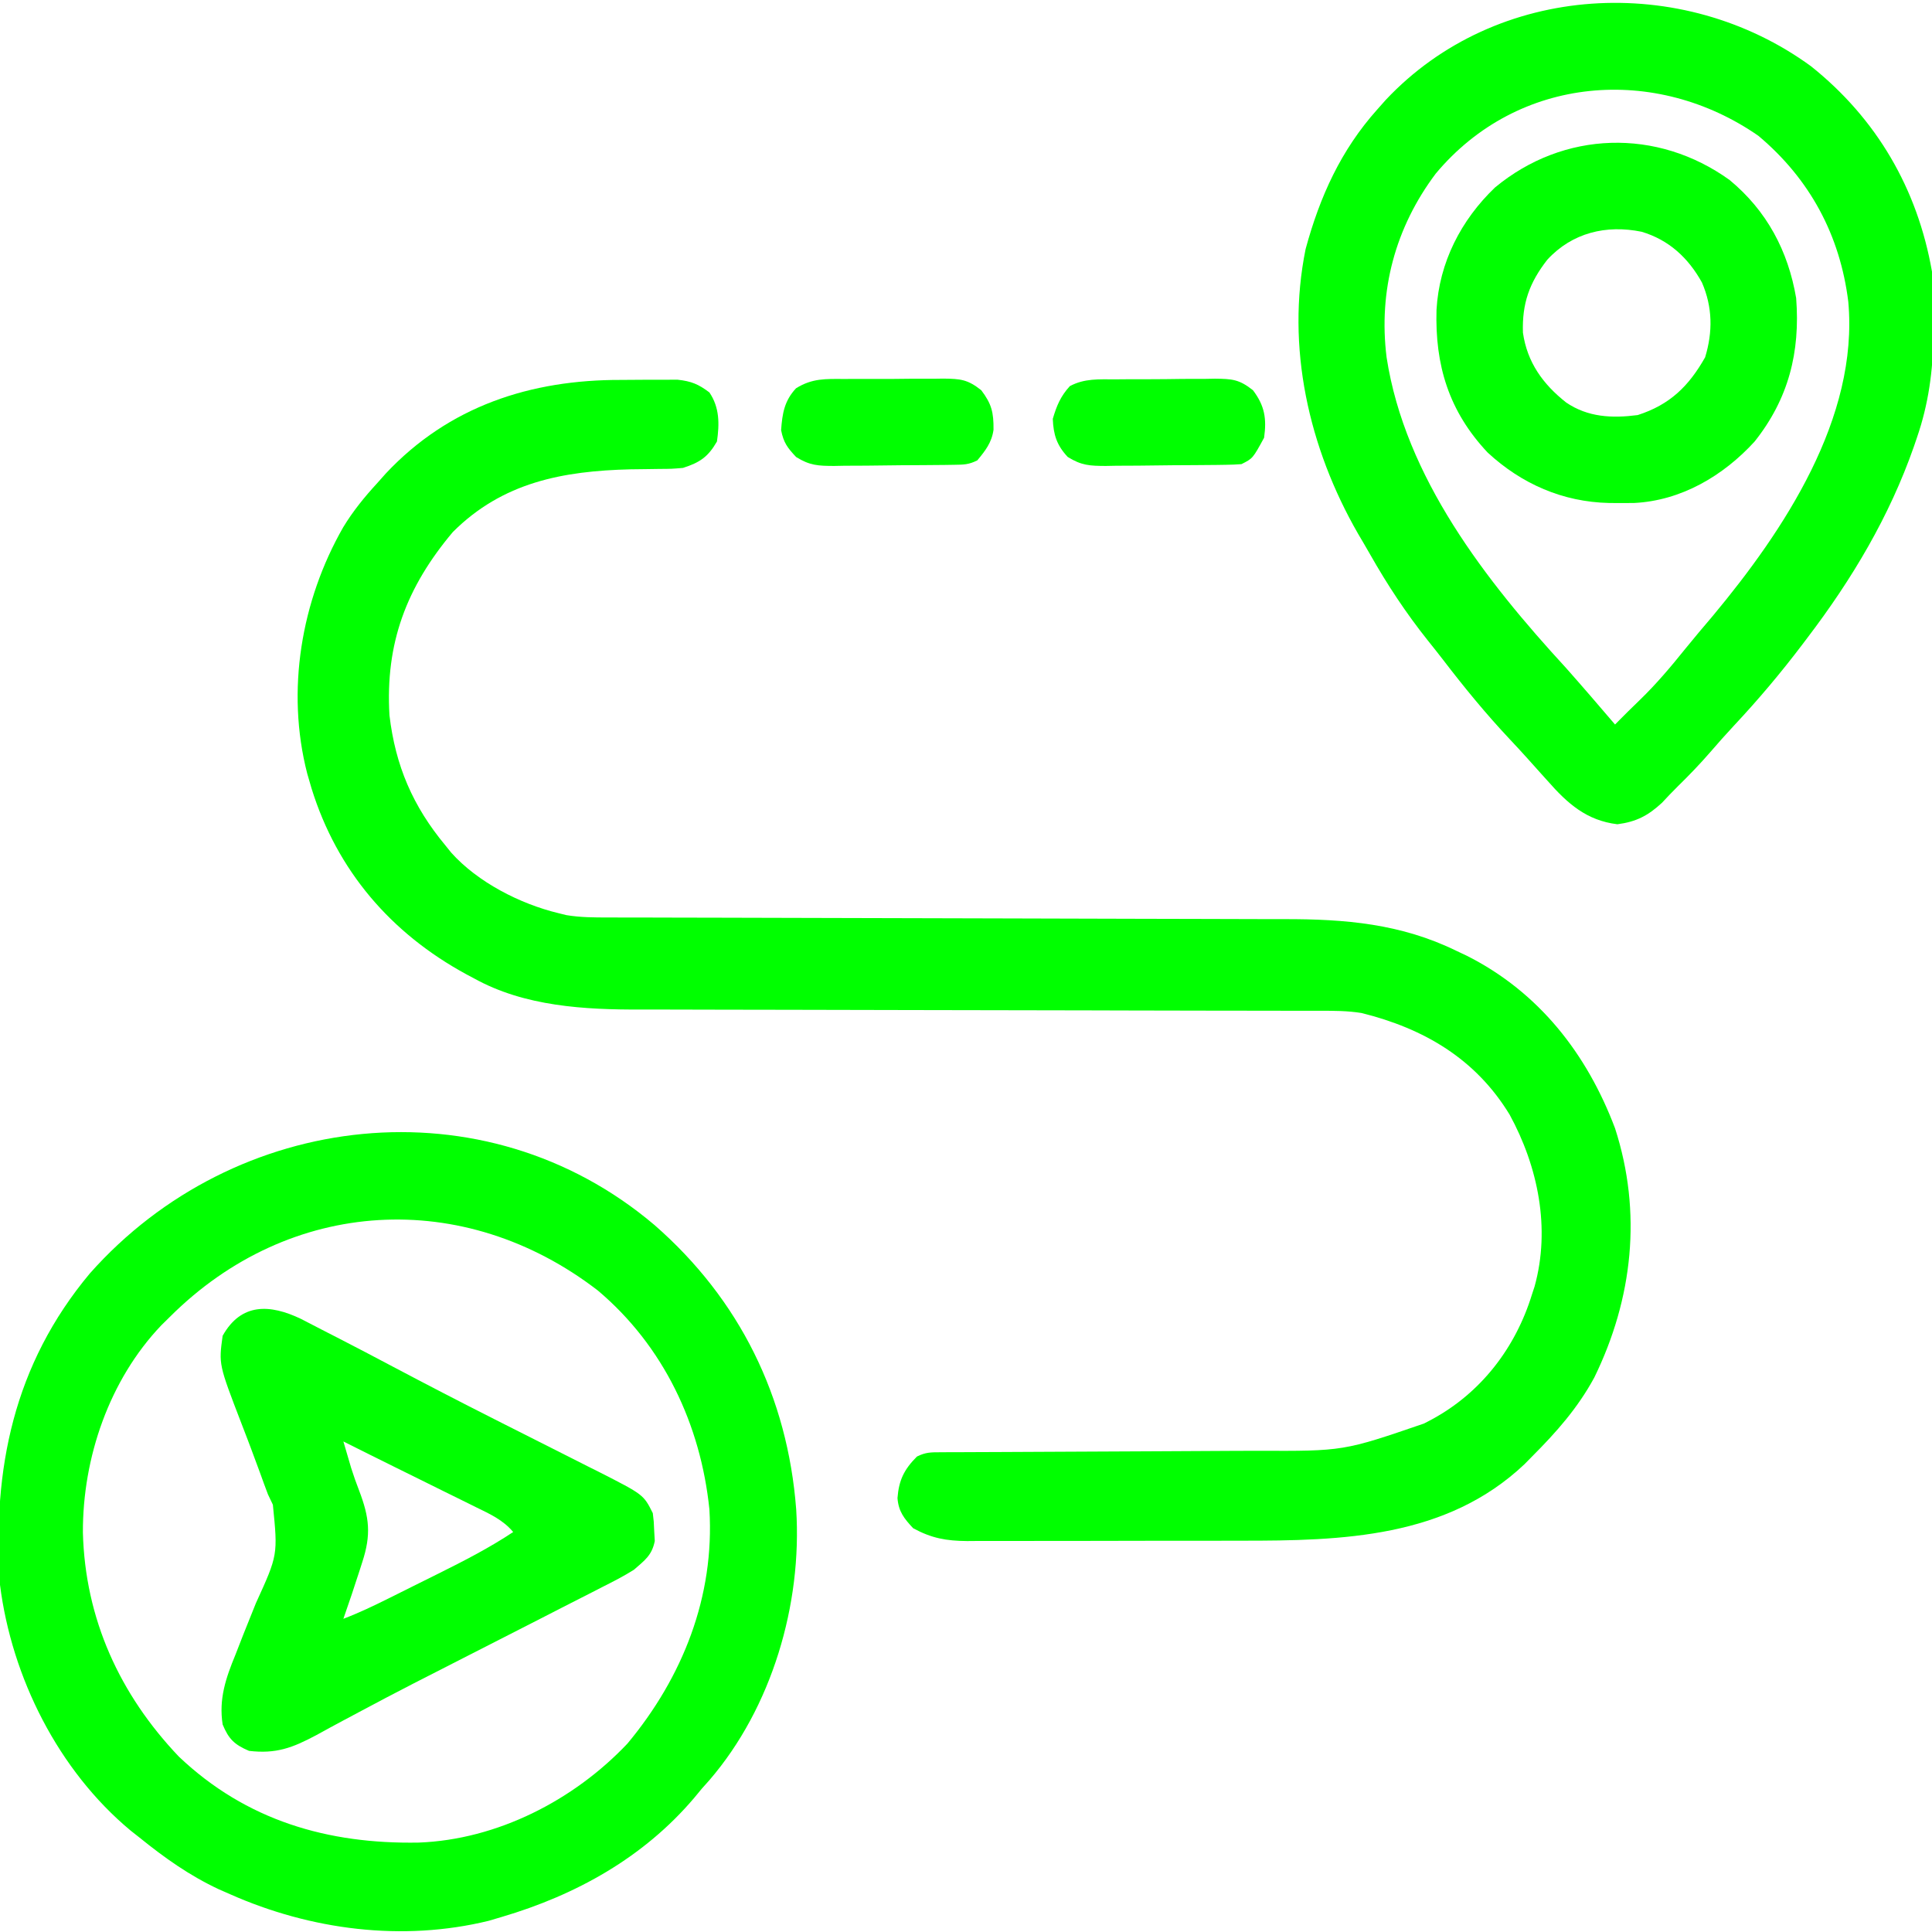
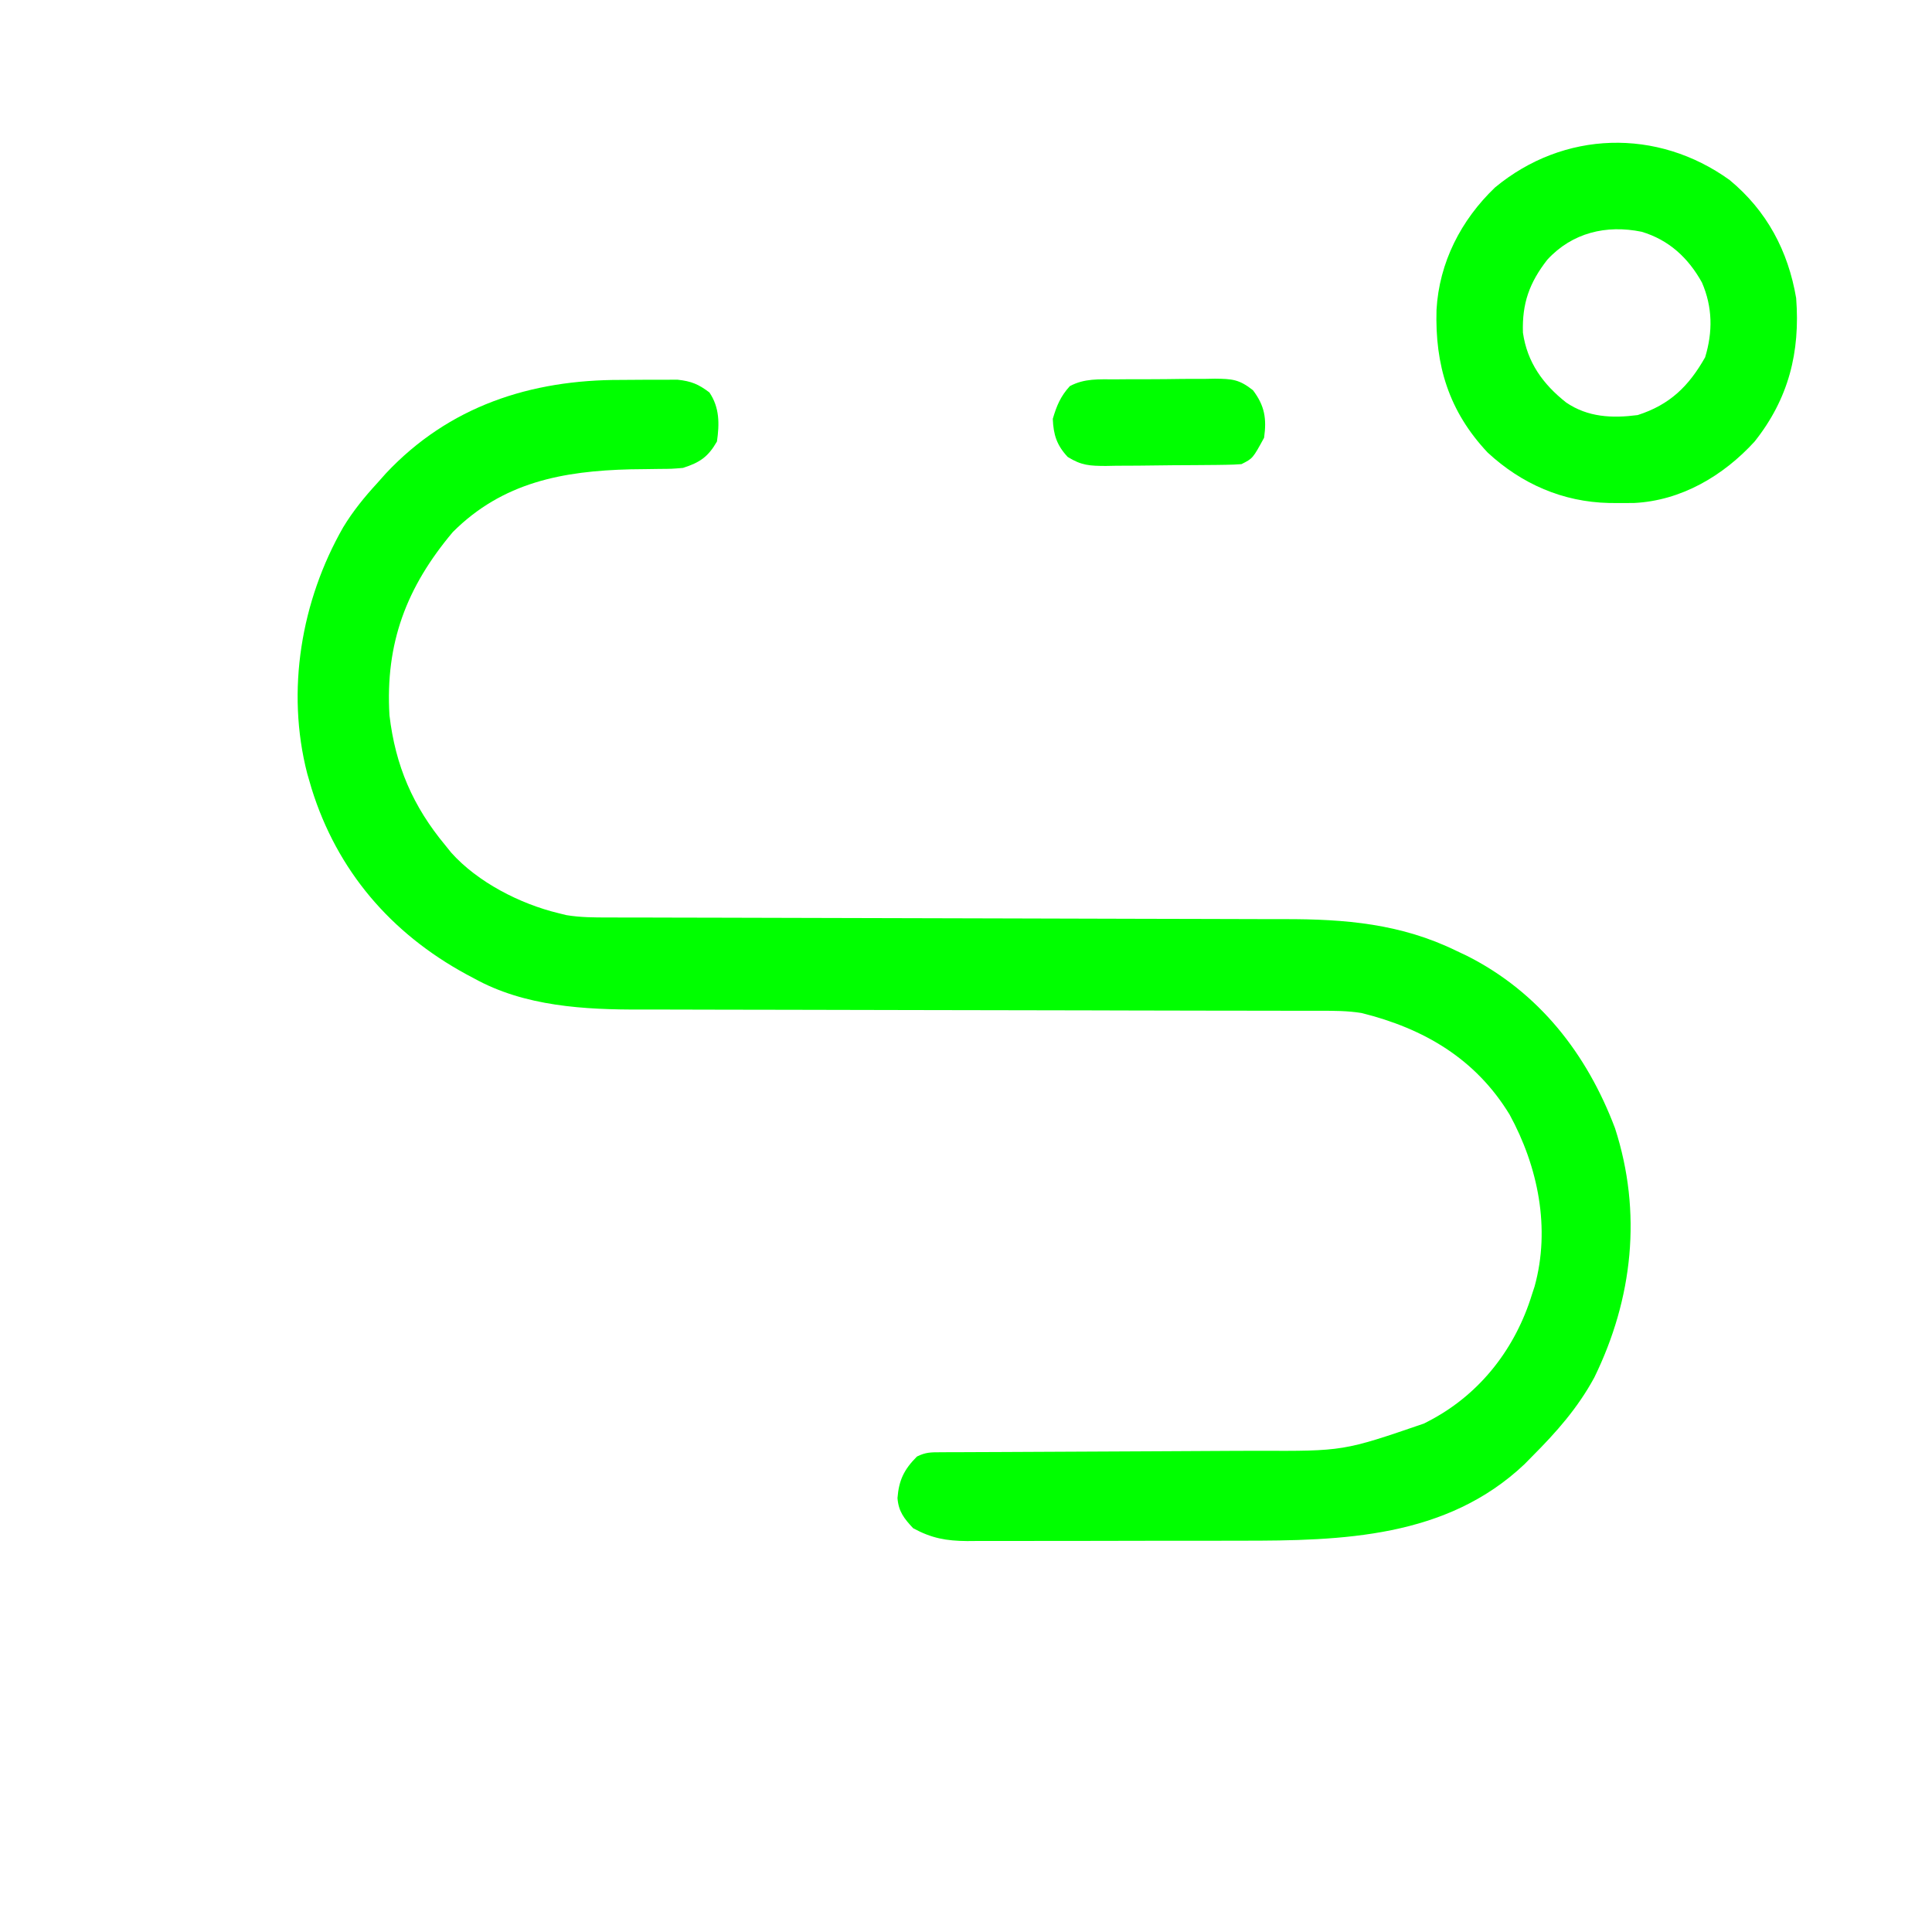
<svg xmlns="http://www.w3.org/2000/svg" version="1.1" width="512px" height="512px" transform="rotate(0) scale(1, 1)">
  <path d="M0 0 C2.247 0.003 4.493 -0.02 6.74 -0.046 C8.182 -0.048 9.624 -0.049 11.066 -0.048 C12.358 -0.051 13.651 -0.054 14.983 -0.057 C18.638 0.339 20.509 1.123 23.421 3.316 C26.13 7.329 26.098 11.638 25.421 16.316 C23.055 20.435 20.861 21.883 16.421 23.316 C13.414 23.571 13.414 23.571 10.081 23.589 C8.86 23.607 7.638 23.624 6.38 23.642 C5.094 23.658 3.808 23.674 2.484 23.691 C-15.371 24.136 -31.357 27.094 -44.579 40.316 C-56.852 54.898 -62.501 69.758 -61.368 88.874 C-59.787 102.252 -55.173 112.973 -46.579 123.316 C-46.058 123.961 -45.537 124.607 -45.001 125.273 C-37.991 133.115 -26.725 138.875 -16.579 141.316 C-15.537 141.574 -15.537 141.574 -14.473 141.837 C-10.743 142.454 -7.072 142.459 -3.303 142.454 C-2.473 142.457 -1.642 142.459 -0.787 142.462 C1.993 142.471 4.773 142.472 7.553 142.473 C9.548 142.478 11.542 142.483 13.537 142.489 C17.833 142.5 22.129 142.508 26.426 142.515 C33.232 142.526 40.037 142.546 46.843 142.568 C66.196 142.63 85.55 142.684 104.903 142.717 C115.591 142.735 126.279 142.764 136.967 142.805 C142.617 142.826 148.267 142.842 153.917 142.844 C159.242 142.846 164.566 142.862 169.891 142.888 C171.833 142.895 173.776 142.898 175.719 142.894 C191.865 142.87 206.667 144.093 221.421 151.316 C222.788 151.961 222.788 151.961 224.183 152.62 C243.263 162.255 255.984 178.604 263.421 198.316 C270.643 220.637 268.139 243.491 257.929 264.366 C253.536 272.469 247.884 278.844 241.421 285.316 C240.764 285.985 240.106 286.654 239.429 287.343 C218.757 306.906 191.097 307.636 164.355 307.616 C162.063 307.62 159.771 307.625 157.479 307.629 C152.707 307.637 147.936 307.637 143.165 307.631 C137.059 307.626 130.953 307.643 124.847 307.666 C120.128 307.68 115.408 307.681 110.689 307.678 C108.437 307.679 106.185 307.684 103.933 307.694 C100.791 307.706 97.65 307.7 94.509 307.688 C93.587 307.696 92.664 307.703 91.714 307.711 C86.187 307.666 82.304 306.97 77.421 304.316 C75.02 301.734 73.546 299.909 73.265 296.323 C73.622 291.597 75.011 288.726 78.421 285.316 C80.761 284.146 82.137 284.186 84.743 284.178 C85.652 284.172 86.56 284.167 87.495 284.161 C88.495 284.16 89.494 284.159 90.524 284.158 C91.574 284.153 92.625 284.148 93.708 284.143 C95.997 284.132 98.287 284.123 100.576 284.116 C104.21 284.105 107.843 284.085 111.476 284.063 C121.81 284.002 132.144 283.948 142.478 283.914 C148.796 283.893 155.113 283.858 161.431 283.814 C163.831 283.799 166.231 283.791 168.631 283.787 C191.438 283.888 191.438 283.888 212.796 276.566 C213.47 276.212 214.145 275.858 214.839 275.494 C227.884 268.448 237.065 256.516 241.421 242.316 C241.644 241.638 241.867 240.96 242.097 240.261 C246.374 224.841 243.013 208.48 235.488 194.71 C226.47 179.897 212.803 171.899 196.274 167.781 C192.551 167.174 188.881 167.176 185.12 167.184 C183.871 167.181 183.871 167.181 182.597 167.178 C179.808 167.172 177.018 167.173 174.229 167.174 C172.228 167.171 170.227 167.167 168.226 167.163 C163.915 167.155 159.603 167.15 155.292 167.147 C148.461 167.141 141.63 167.125 134.798 167.106 C132.456 167.099 130.115 167.093 127.773 167.087 C126.6 167.084 125.427 167.08 124.219 167.077 C108.318 167.035 92.418 167.002 76.517 166.99 C65.789 166.981 55.06 166.959 44.332 166.92 C38.662 166.901 32.992 166.888 27.322 166.893 C21.976 166.898 16.63 166.884 11.284 166.856 C9.336 166.849 7.387 166.849 5.439 166.856 C-9.604 166.907 -25.559 166.065 -39.016 158.566 C-39.665 158.222 -40.313 157.878 -40.981 157.524 C-61.015 146.636 -75.251 130.034 -82.014 108.264 C-82.2 107.621 -82.387 106.978 -82.579 106.316 C-82.772 105.655 -82.965 104.995 -83.163 104.315 C-88.827 82.334 -84.749 58.485 -73.635 39.058 C-71.029 34.757 -67.976 31.008 -64.579 27.316 C-63.842 26.487 -63.104 25.658 -62.344 24.804 C-45.632 6.972 -23.975 -0.071 0 0 Z " fill="#0f0" transform="translate(164.579,100.684)" />
-   <path d="M0 0 C22.58 19.702 35.289 45.58 37.563 75.364 C39.165 100.511 31.118 127.901 14.575 147.11 C13.911 147.854 13.247 148.597 12.563 149.364 C11.889 150.18 11.215 150.996 10.52 151.836 C-2.88 167.628 -20.784 177.561 -40.437 183.364 C-41.592 183.705 -42.747 184.047 -43.937 184.399 C-66.793 189.983 -91.126 186.817 -112.437 177.364 C-113.943 176.702 -113.943 176.702 -115.48 176.028 C-123.223 172.402 -129.804 167.731 -136.437 162.364 C-137.218 161.749 -137.999 161.134 -138.804 160.5 C-157.968 144.576 -170.337 119.895 -173.437 95.364 C-175.48 64.624 -169.782 36.973 -149.652 12.864 C-111.281 -30.448 -45.03 -38.178 0 0 Z M-128.437 24.364 C-129.18 25.095 -129.922 25.826 -130.687 26.579 C-144.475 41.04 -151.542 61.668 -151.468 81.489 C-150.886 104.394 -141.705 124.427 -126.035 140.887 C-108.168 157.856 -86.535 164.094 -62.464 163.668 C-41.7 162.884 -21.379 152.482 -7.148 137.418 C7.5 119.828 15.969 98.434 14.563 75.364 C12.246 52.9 2.436 32.073 -15 17.364 C-50.532 -9.998 -96.649 -7.379 -128.437 24.364 Z " fill="#0f0" transform="translate(173.437,324.636)" />
-   <path d="M0 0 C17.421 13.884 28.269 32.516 32.098 54.469 C32.502 58.896 32.576 63.275 32.535 67.719 C32.526 68.899 32.517 70.079 32.508 71.295 C32.319 80.856 31.212 89.436 28.098 98.469 C27.703 99.629 27.703 99.629 27.3 100.812 C20.817 119.337 10.945 135.898 -0.902 151.469 C-1.34 152.05 -1.779 152.631 -2.23 153.229 C-7.934 160.761 -13.944 167.891 -20.402 174.785 C-22.539 177.078 -24.609 179.405 -26.652 181.781 C-29.401 184.951 -32.282 187.939 -35.281 190.871 C-36.714 192.283 -38.094 193.747 -39.465 195.219 C-43.161 198.631 -46.274 200.258 -51.277 200.906 C-59.418 199.924 -64.467 195.445 -69.715 189.469 C-70.316 188.803 -70.917 188.137 -71.536 187.451 C-72.757 186.099 -73.973 184.743 -75.185 183.383 C-76.722 181.669 -78.282 179.983 -79.863 178.309 C-86.193 171.571 -91.95 164.533 -97.566 157.199 C-98.86 155.524 -100.175 153.869 -101.5 152.219 C-107.286 144.96 -112.255 137.425 -116.832 129.35 C-117.868 127.529 -118.931 125.726 -119.996 123.922 C-133.1 101.161 -139.161 74.381 -133.902 48.469 C-130.132 34.597 -124.561 22.253 -114.902 11.469 C-114.162 10.635 -113.422 9.801 -112.66 8.941 C-83.31 -22.285 -34.064 -24.834 0 0 Z M-99.418 28.48 C-110.137 42.749 -114.643 59.533 -112.438 77.191 C-107.532 108.993 -86.108 136.412 -64.902 159.469 C-60.511 164.419 -56.2 169.437 -51.902 174.469 C-50.749 173.315 -49.596 172.161 -48.445 171.004 C-47.417 169.98 -46.377 168.967 -45.328 167.965 C-40.946 163.725 -37.104 159.164 -33.285 154.414 C-30.89 151.454 -28.432 148.556 -25.965 145.656 C-7.138 123.04 12.698 93.254 9.914 62.431 C7.728 44.801 -0.259 29.918 -13.902 18.469 C-41.082 -0.421 -77.581 2.338 -99.418 28.48 Z " fill="#0f0" transform="translate(479.902,17.531)" />
-   <path d="M0 0 C2.19 1.113 4.372 2.241 6.547 3.383 C7.596 3.919 8.645 4.455 9.727 5.008 C14.684 7.551 19.614 10.145 24.538 12.752 C33.392 17.436 42.281 22.043 51.223 26.559 C52.236 27.071 53.25 27.584 54.294 28.112 C58.463 30.221 62.632 32.33 66.807 34.426 C69.908 35.984 73.003 37.552 76.098 39.121 C77.035 39.589 77.973 40.057 78.939 40.539 C90.845 46.603 90.845 46.603 93.297 51.508 C93.57 53.715 93.57 53.715 93.672 56.32 C93.721 57.172 93.77 58.024 93.82 58.902 C93.057 62.7 91.199 63.964 88.297 66.508 C85.57 68.227 82.73 69.675 79.852 71.121 C79.021 71.548 78.191 71.975 77.336 72.415 C74.66 73.788 71.979 75.148 69.297 76.508 C67.53 77.414 65.763 78.32 63.997 79.228 C57.496 82.566 50.984 85.884 44.47 89.197 C34.688 94.171 24.91 99.143 15.242 104.336 C13.909 105.047 12.575 105.758 11.242 106.468 C8.854 107.74 6.482 109.034 4.114 110.343 C-2.208 113.712 -6.52 115.346 -13.703 114.508 C-17.604 112.848 -19.104 111.363 -20.703 107.508 C-21.749 100.767 -19.863 95.204 -17.316 89.047 C-16.618 87.258 -15.921 85.469 -15.225 83.68 C-14.124 80.901 -13.014 78.128 -11.885 75.36 C-6.056 62.591 -6.056 62.591 -7.39 49.272 C-8.04 47.904 -8.04 47.904 -8.703 46.508 C-9.445 44.569 -10.146 42.617 -10.85 40.663 C-11.626 38.518 -12.425 36.383 -13.232 34.25 C-13.504 33.532 -13.776 32.813 -14.056 32.073 C-14.614 30.608 -15.176 29.144 -15.741 27.682 C-21.745 12.089 -21.745 12.089 -20.703 4.508 C-15.774 -4.309 -8.115 -3.863 0 0 Z M11.297 32.508 C11.486 33.152 11.676 33.796 11.871 34.46 C12.367 36.147 12.862 37.835 13.355 39.523 C13.99 41.535 14.693 43.526 15.457 45.492 C18.209 52.694 18.691 57.204 16.297 64.508 C16.098 65.133 15.899 65.757 15.694 66.401 C14.292 70.793 12.817 75.155 11.297 79.508 C15.491 77.912 19.493 75.99 23.504 73.988 C24.53 73.478 24.53 73.478 25.577 72.957 C27.021 72.237 28.464 71.517 29.906 70.796 C32.09 69.705 34.276 68.621 36.463 67.537 C43.28 64.142 49.945 60.734 56.297 56.508 C53.593 53.277 50.067 51.703 46.355 49.891 C45.673 49.552 44.991 49.213 44.288 48.863 C42.106 47.781 39.92 46.707 37.734 45.633 C36.291 44.919 34.847 44.204 33.404 43.488 C30.629 42.113 27.852 40.741 25.074 39.372 C20.472 37.103 15.882 34.81 11.297 32.508 Z " fill="#0f0" transform="translate(79.703,349.492)" />
  <path d="M0 0 C9.849 8.149 15.501 18.788 17.621 31.285 C18.725 45.616 15.622 57.939 6.621 69.285 C-1.679 78.378 -12.864 85.004 -25.43 85.586 C-26.85 85.605 -28.271 85.609 -29.691 85.598 C-30.441 85.592 -31.19 85.586 -31.961 85.581 C-44.188 85.313 -55.122 80.556 -64.129 72.223 C-74.457 61.245 -78.109 49.041 -77.688 34.387 C-76.983 21.855 -71.199 10.588 -62.191 1.973 C-43.995 -13.124 -19.178 -13.824 0 0 Z M-48.316 21.098 C-53.083 27.213 -55.04 32.696 -54.785 40.445 C-53.659 48.315 -49.481 54.094 -43.34 58.945 C-37.591 62.873 -31.144 63.166 -24.379 62.285 C-15.833 59.539 -10.836 54.626 -6.504 46.973 C-4.448 40.235 -4.524 33.677 -7.34 27.164 C-10.944 20.648 -16.09 15.861 -23.332 13.703 C-32.72 11.786 -41.725 13.951 -48.316 21.098 Z " fill="#0f0" transform="translate(458.379,47.715)" />
-   <path d="M0 0 C0.935 -0.006 1.871 -0.012 2.835 -0.019 C4.808 -0.026 6.782 -0.023 8.755 -0.01 C11.772 0.004 14.785 -0.03 17.801 -0.068 C19.721 -0.069 21.642 -0.067 23.562 -0.062 C24.911 -0.082 24.911 -0.082 26.287 -0.103 C30.804 -0.036 32.679 0.089 36.326 2.981 C39.078 6.62 39.616 8.846 39.574 13.461 C39.104 16.842 37.419 18.989 35.281 21.566 C33.009 22.702 31.711 22.71 29.186 22.743 C28.342 22.756 27.497 22.769 26.627 22.782 C25.712 22.79 24.798 22.797 23.855 22.805 C22.916 22.813 21.976 22.821 21.008 22.829 C19.016 22.843 17.025 22.854 15.033 22.862 C11.991 22.879 8.95 22.923 5.908 22.967 C3.974 22.977 2.04 22.985 0.105 22.992 C-0.803 23.01 -1.712 23.027 -2.648 23.045 C-6.852 23.031 -9.105 22.95 -12.743 20.677 C-15.055 18.208 -16.052 16.902 -16.719 13.566 C-16.4 9.123 -15.859 5.792 -12.764 2.465 C-8.492 -0.199 -4.943 -0.027 0 0 Z " fill="#0f0" transform="translate(223.719,100.434)" />
  <path d="M0 0 C0.937 -0.008 1.874 -0.015 2.839 -0.023 C4.819 -0.034 6.798 -0.037 8.778 -0.032 C11.803 -0.031 14.825 -0.073 17.85 -0.117 C19.775 -0.122 21.7 -0.125 23.625 -0.125 C24.527 -0.141 25.429 -0.158 26.359 -0.175 C30.887 -0.125 32.767 -0.015 36.426 2.881 C39.529 6.993 40.087 10.378 39.379 15.469 C36.379 20.969 36.379 20.969 33.379 22.469 C32.017 22.578 30.65 22.628 29.284 22.646 C28.439 22.659 27.595 22.671 26.725 22.685 C25.81 22.692 24.895 22.699 23.953 22.707 C23.013 22.715 22.074 22.723 21.105 22.731 C19.114 22.745 17.123 22.756 15.131 22.764 C12.089 22.781 9.048 22.825 6.006 22.869 C4.072 22.879 2.137 22.888 0.203 22.895 C-0.705 22.912 -1.614 22.93 -2.55 22.948 C-6.775 22.933 -9.015 22.848 -12.671 20.561 C-15.577 17.444 -16.448 14.698 -16.621 10.469 C-15.583 6.951 -14.573 4.518 -12.105 1.799 C-8.206 -0.289 -4.358 0.001 0 0 Z " fill="#0f0" transform="translate(295.621,100.531)" />
</svg>